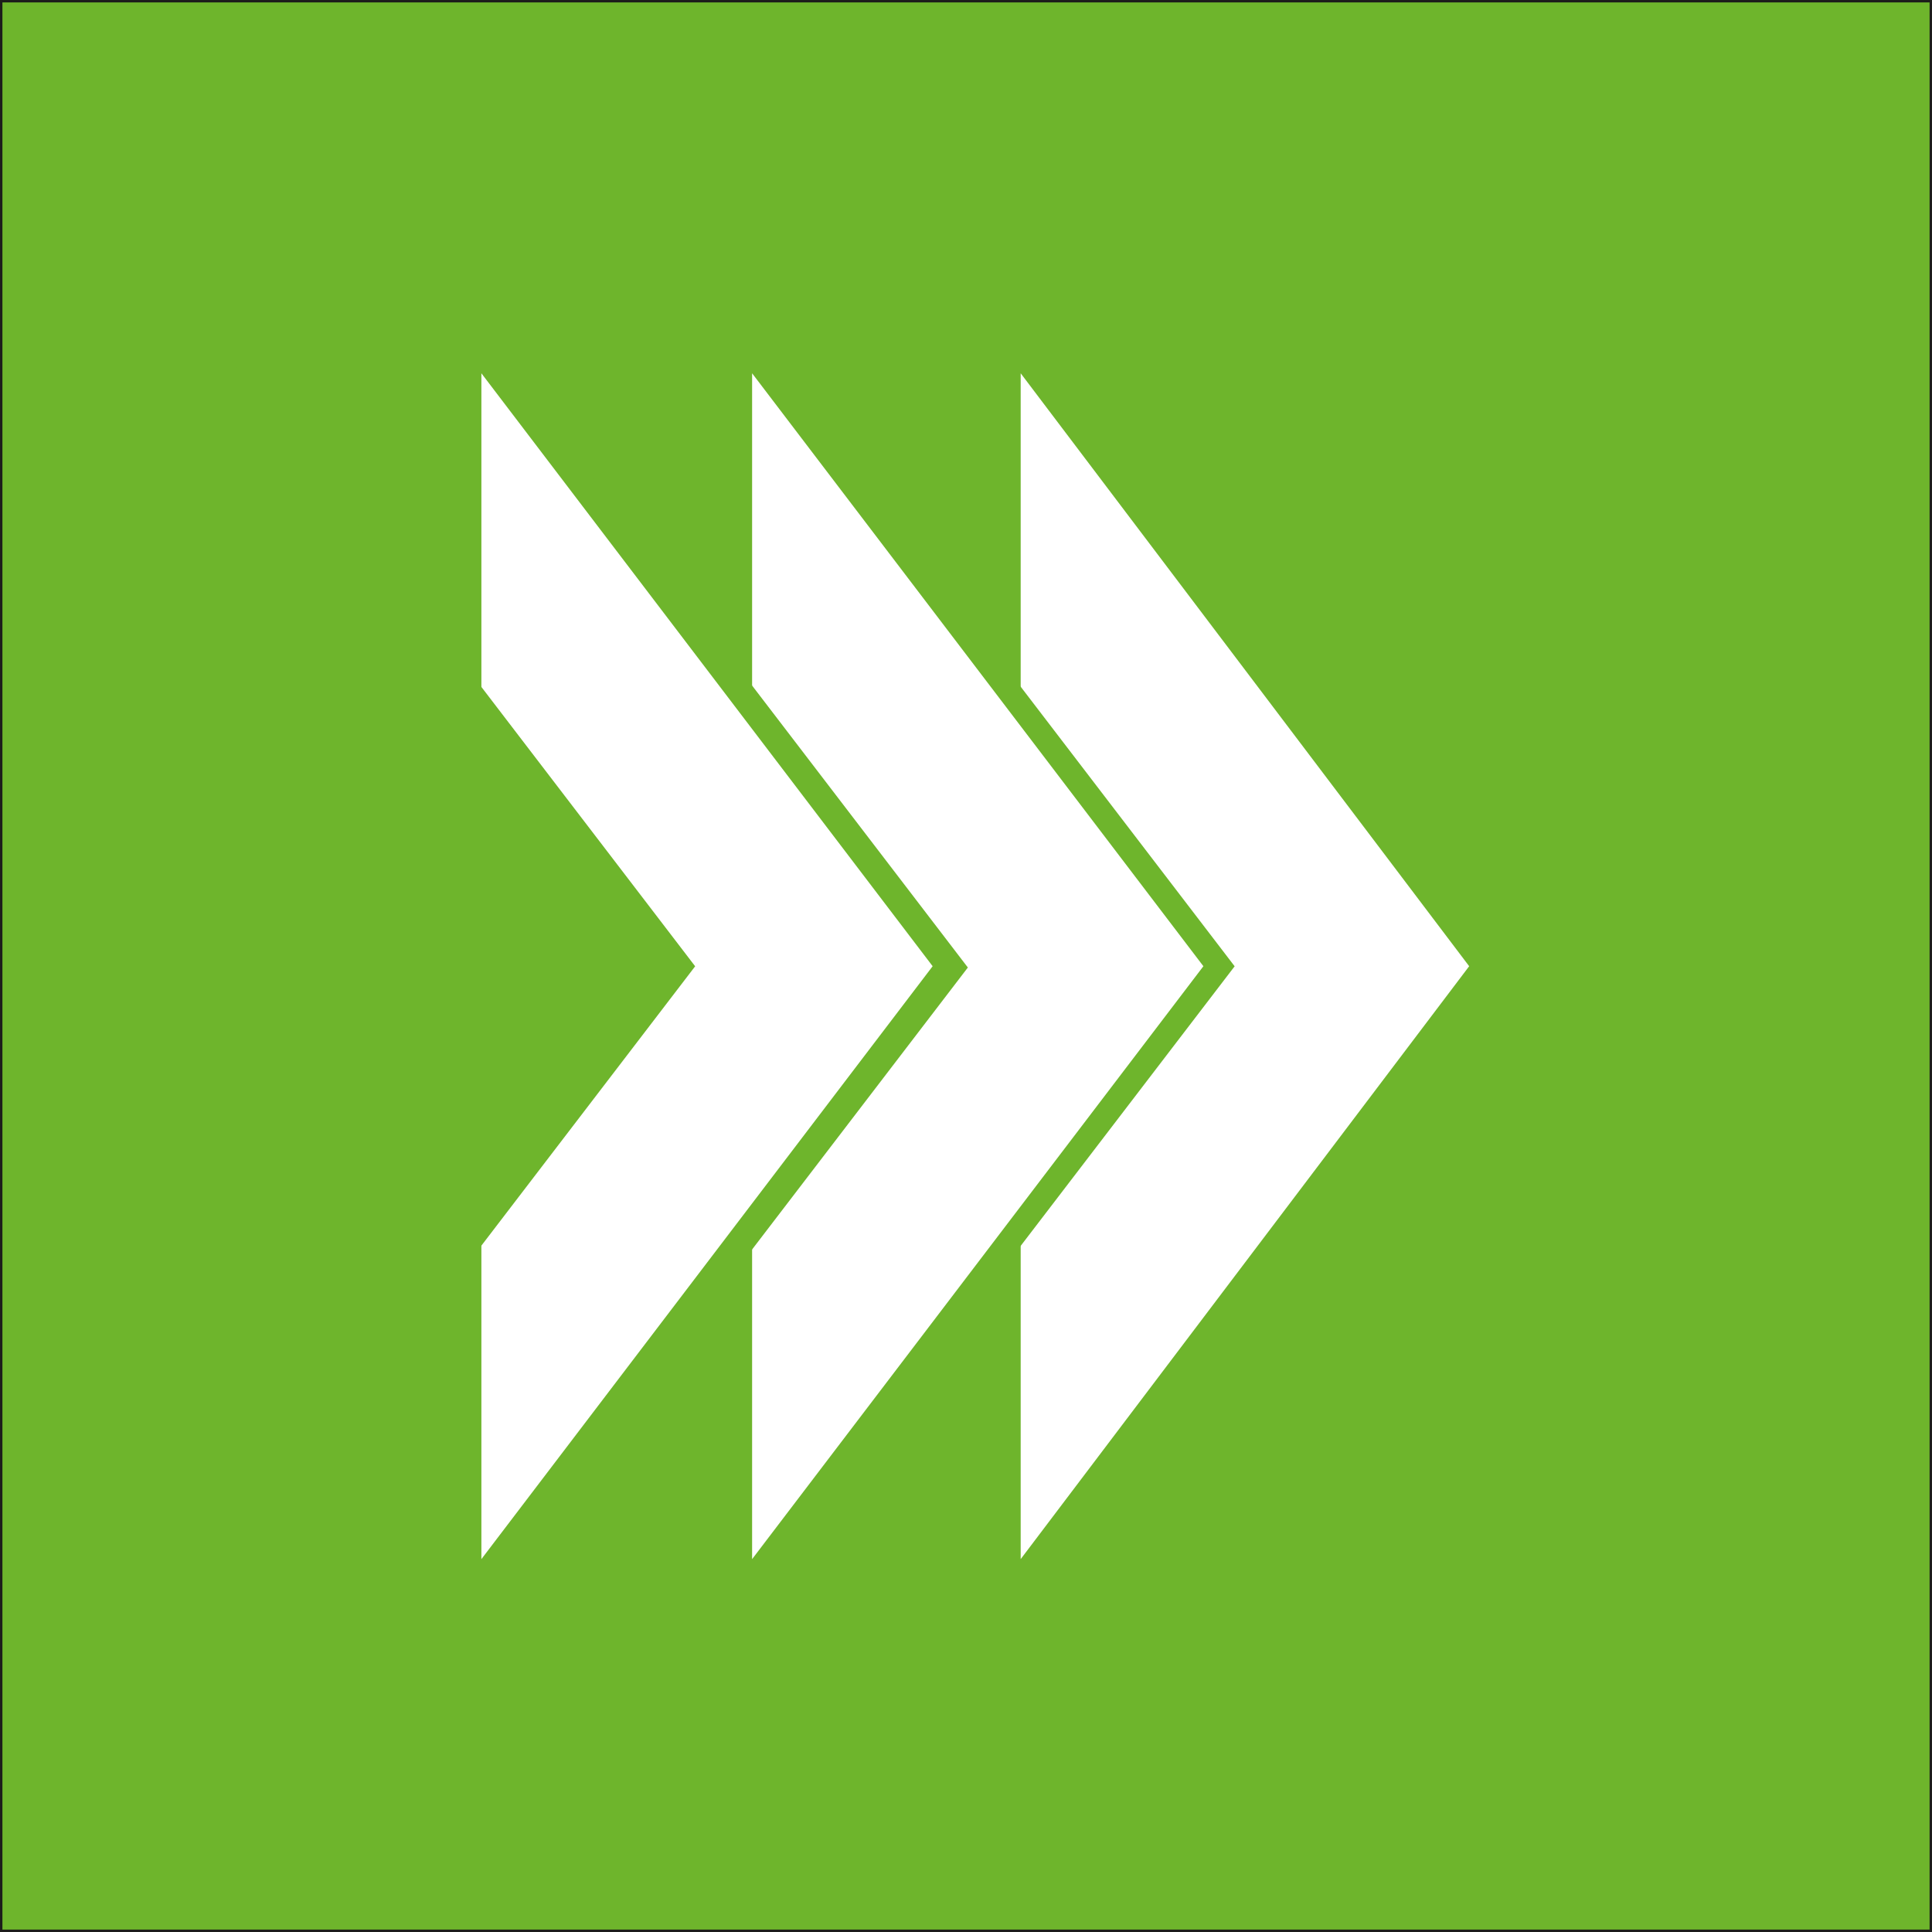
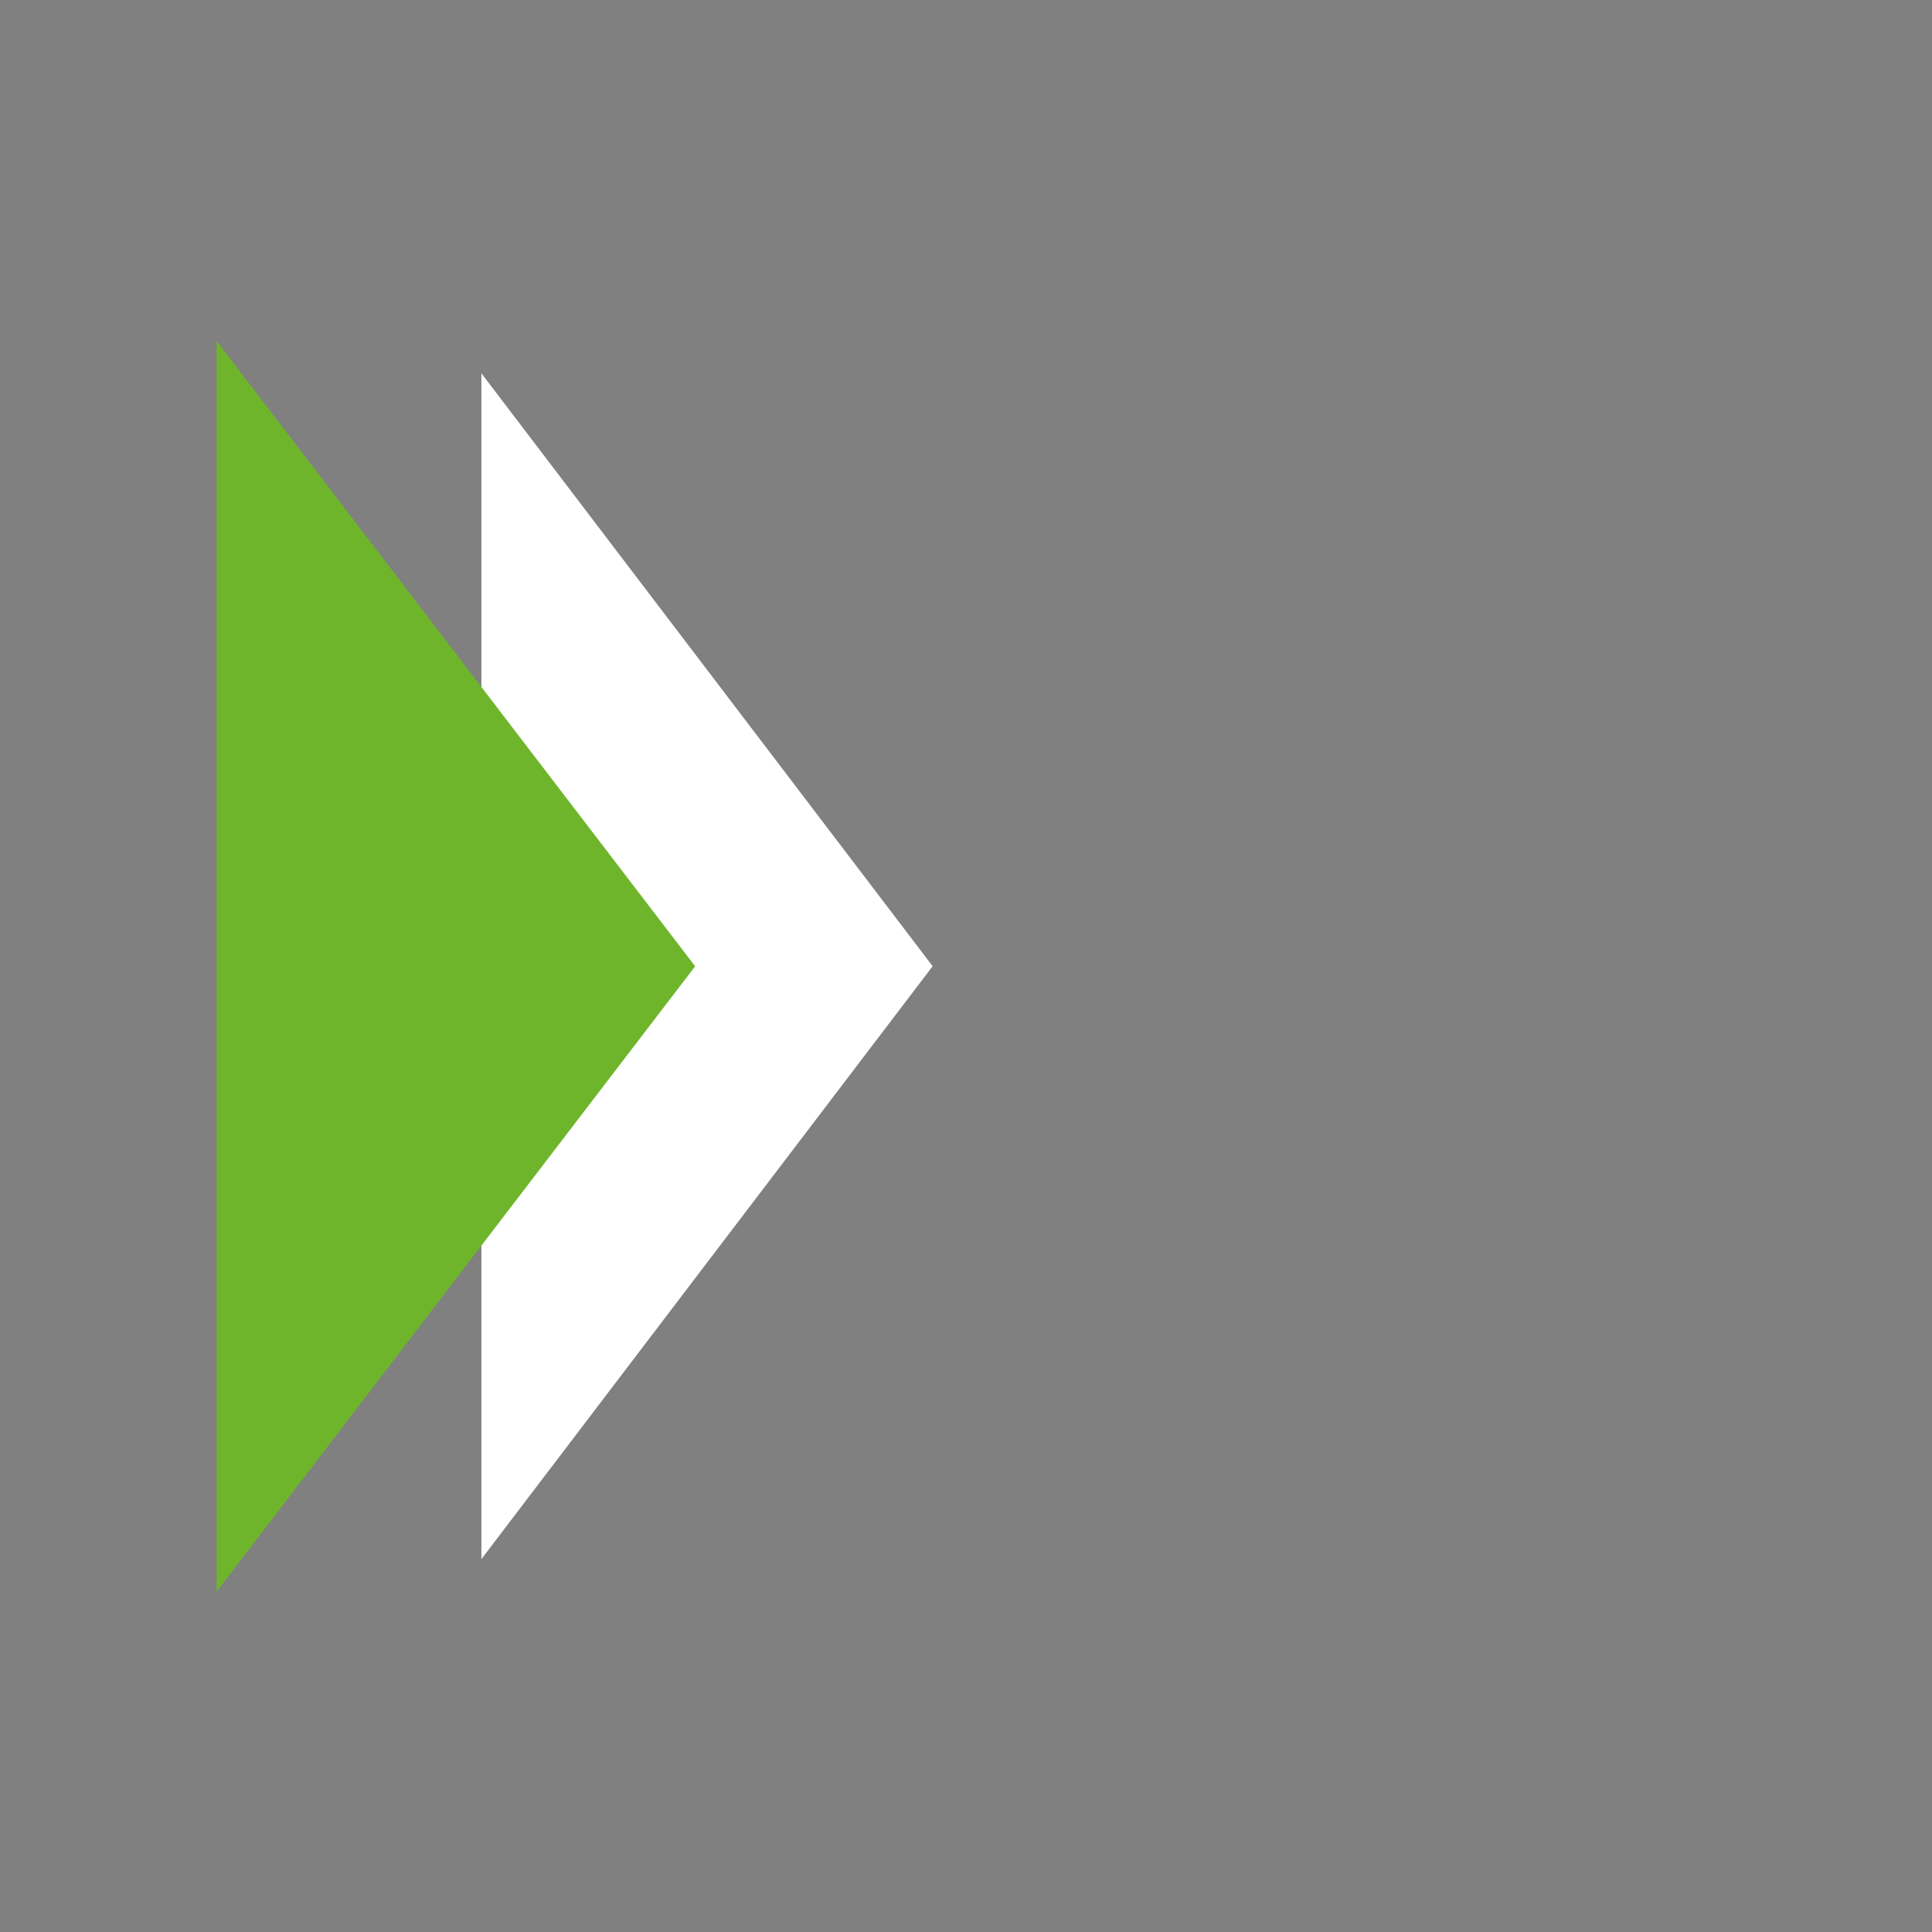
<svg xmlns="http://www.w3.org/2000/svg" id="Ebene_1" viewBox="0 0 801 801">
  <rect x="0" y="0" width="801" height="801" fill="#808080" stroke="none" />
  <defs>
    <style>
      .cls-1, .cls-2 {
        fill: #6eb52c;
      }

      .cls-2 {
        stroke: #1d1d1b;
        stroke-miterlimit: 10;
      }

      .cls-3 {
        fill: #fff;
      }
    </style>
  </defs>
-   <rect class="cls-2" x=".5" y=".5" width="800" height="800" />
-   <polygon class="cls-3" points="423.17 154.76 423.17 646.41 609.11 400.59 423.17 154.76" />
-   <polygon class="cls-1" points="313.46 141.33 313.46 659.9 511.88 400.62 313.46 141.33" />
-   <polygon class="cls-3" points="311.82 154.76 311.82 646.41 498.92 400.59 311.82 154.76" />
-   <polygon class="cls-1" points="202.86 141.84 202.86 660.41 401.27 401.13 202.86 141.84" />
  <polygon class="cls-3" points="199.58 154.76 199.58 646.41 386.67 400.59 199.58 154.76" />
  <polygon class="cls-1" points="89.79 141.33 89.79 659.9 288.21 400.62 89.79 141.33" />
</svg>